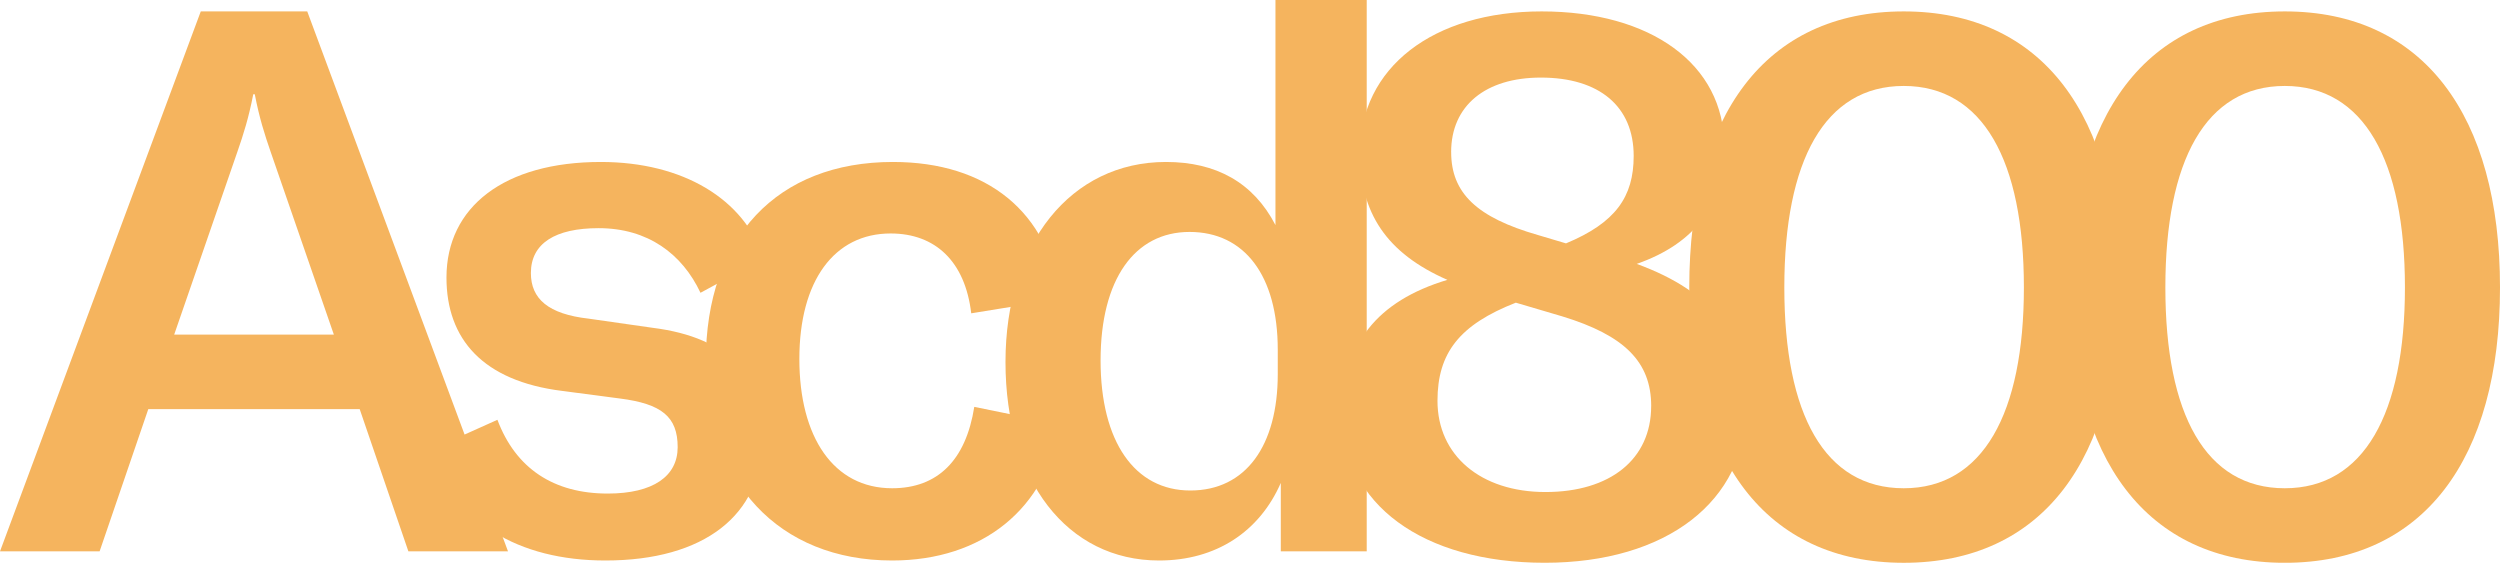
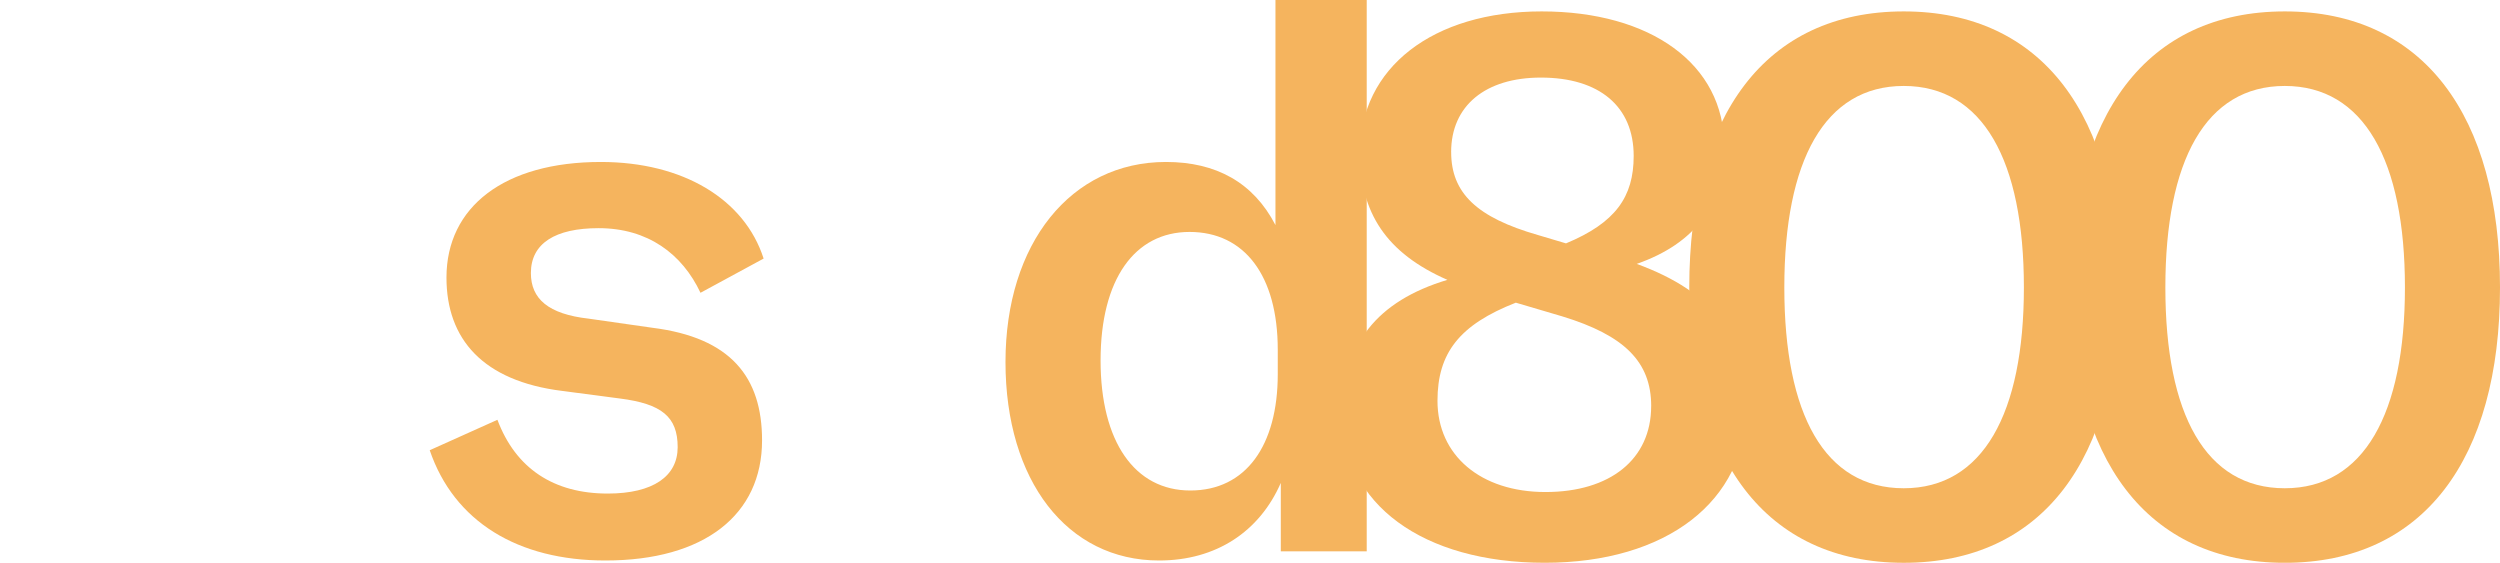
<svg xmlns="http://www.w3.org/2000/svg" viewBox="0 0 913.61 205.66" data-name="Layer 1" id="Layer_1">
  <defs>
    <style>
      .cls-1 {
        fill: #f5b45e;
      }
    </style>
  </defs>
-   <path d="M131.46,149.52H54.19l-17.79,51.97H0L73.37,4.17h38.91l73.37,197.32h-36.41l-17.79-51.97ZM122.01,122.29l-23.07-66.7c-2.22-6.4-4.17-12.51-5.83-21.13h-.56c-1.67,8.62-3.61,14.73-5.84,21.13l-23.06,66.7h58.36Z" class="cls-1" />
  <path d="M157.04,164.53l24.74-11.12c6.67,17.79,20.57,26.96,40.3,26.96,16.68,0,25.57-6.39,25.57-16.95,0-11.12-5.84-15.84-21.12-17.79l-21.13-2.78c-28.9-3.61-42.24-18.9-42.24-41.41,0-25.85,21.13-42.25,56.42-42.25,30.01,0,52.53,13.62,59.48,35.3l-23.07,12.51c-6.67-14.17-19.18-23.62-37.24-23.62-15.84,0-24.74,5.56-24.74,16.4,0,9.45,6.39,15.01,21.12,16.67l23.34,3.34c28.63,3.61,40.02,18.06,40.02,41.13,0,27.24-21.12,43.91-57.25,43.91-31.96,0-55.3-14.18-64.2-40.3Z" class="cls-1" />
-   <path d="M257.94,132.01c0-45.3,26.13-72.82,68.37-72.82,34.46,0,56.97,18.34,61.14,50.03l-32.52,5.28c-2.22-18.9-13.06-29.18-29.46-29.18-20.56,0-33.35,17.23-33.35,45.86s12.51,47.25,33.9,47.25c16.68,0,26.96-10.28,30.02-29.74l31.4,6.39c-5,30.85-28.35,49.75-61.42,49.75-41.41,0-68.09-28.63-68.09-72.82Z" class="cls-1" />
  <path d="M367.45,132.29c0-43.36,23.9-73.1,58.64-73.1,18.34,0,31.96,7.51,40.02,23.07V0h33.35v201.49h-31.4v-25.01c-7.78,17.79-23.63,28.35-44.47,28.35-33.63,0-56.14-29.18-56.14-72.54ZM466.95,136.74v-8.9c0-27.24-12.23-43.08-32.24-43.08s-32.51,17.23-32.51,46.97,12.5,47.52,32.79,47.52,31.96-16.4,31.96-42.52Z" class="cls-1" />
  <path d="M638.16,148.96c0,34.19-29.18,56.7-73.65,56.7s-73.92-21.4-73.92-54.48c0-25.29,12.51-41.13,38.35-48.91-22.23-9.73-31.96-24.46-31.96-46.41,0-31.13,26.68-51.69,66.42-51.69s66.7,19.18,66.7,49.19c0,21.4-10.56,35.57-31.96,43.08,28.07,10.29,40.02,26.41,40.02,52.53ZM603.42,148.41c0-16.12-9.73-25.85-32.52-32.8l-16.95-5c-20.57,8.06-28.63,18.34-28.63,35.85,0,20.01,15.84,33.35,39.46,33.35s38.63-11.95,38.63-31.4ZM530.32,55.59c0,15.01,9.45,23.9,31.68,30.29l10.28,3.06c18.07-7.51,24.74-16.95,24.74-31.96,0-18.06-12.51-28.63-33.91-28.63-20.29,0-32.8,10.29-32.8,27.24Z" class="cls-1" />
  <path d="M617.33,105.06c0-62.81,27.79-100.89,78.38-100.89s78.65,38.07,78.65,100.89-28.07,100.61-78.65,100.61-78.38-38.08-78.38-100.61ZM739.62,105.06c0-46.41-15.01-73.65-43.91-73.65s-43.64,27.24-43.64,73.65,14.73,73.37,43.64,73.37,43.91-27.24,43.91-73.37Z" class="cls-1" />
  <path d="M756.58,105.06c0-62.81,27.79-100.89,78.38-100.89s78.65,38.07,78.65,100.89-28.07,100.61-78.65,100.61-78.38-38.08-78.38-100.61ZM878.87,105.06c0-46.41-15.01-73.65-43.91-73.65s-43.64,27.24-43.64,73.65,14.73,73.37,43.64,73.37,43.91-27.24,43.91-73.37Z" class="cls-1" />
</svg>